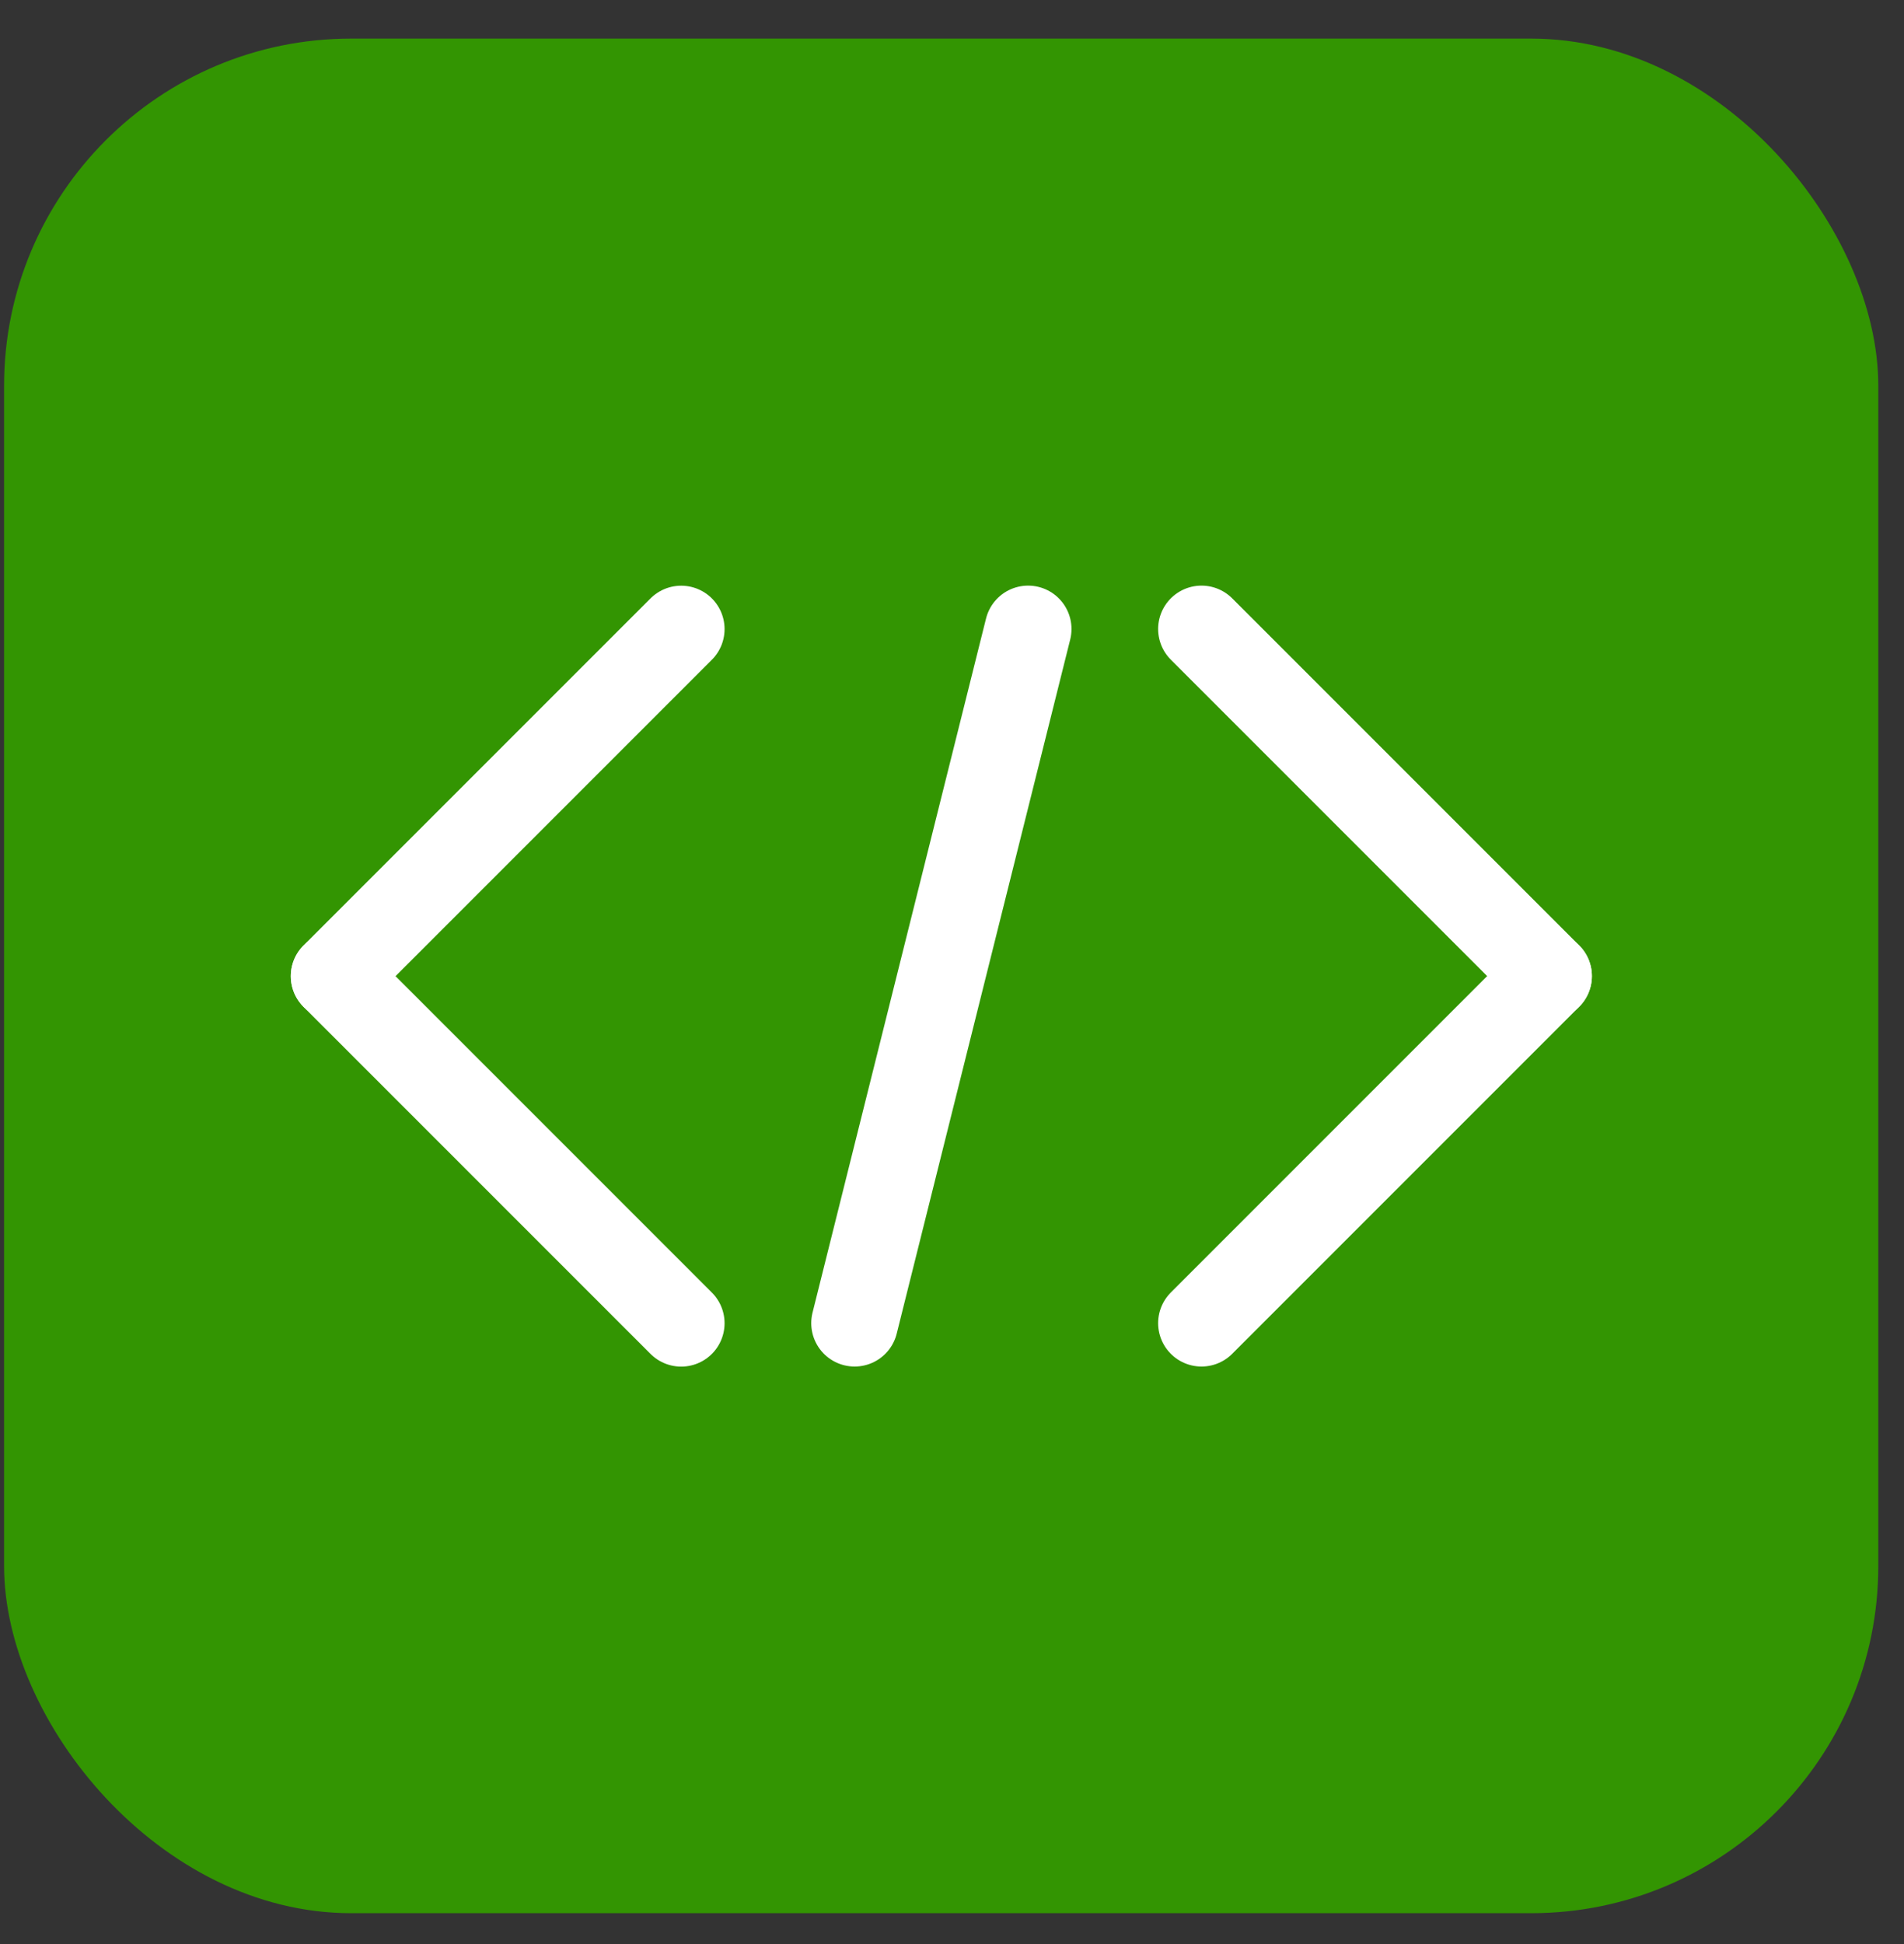
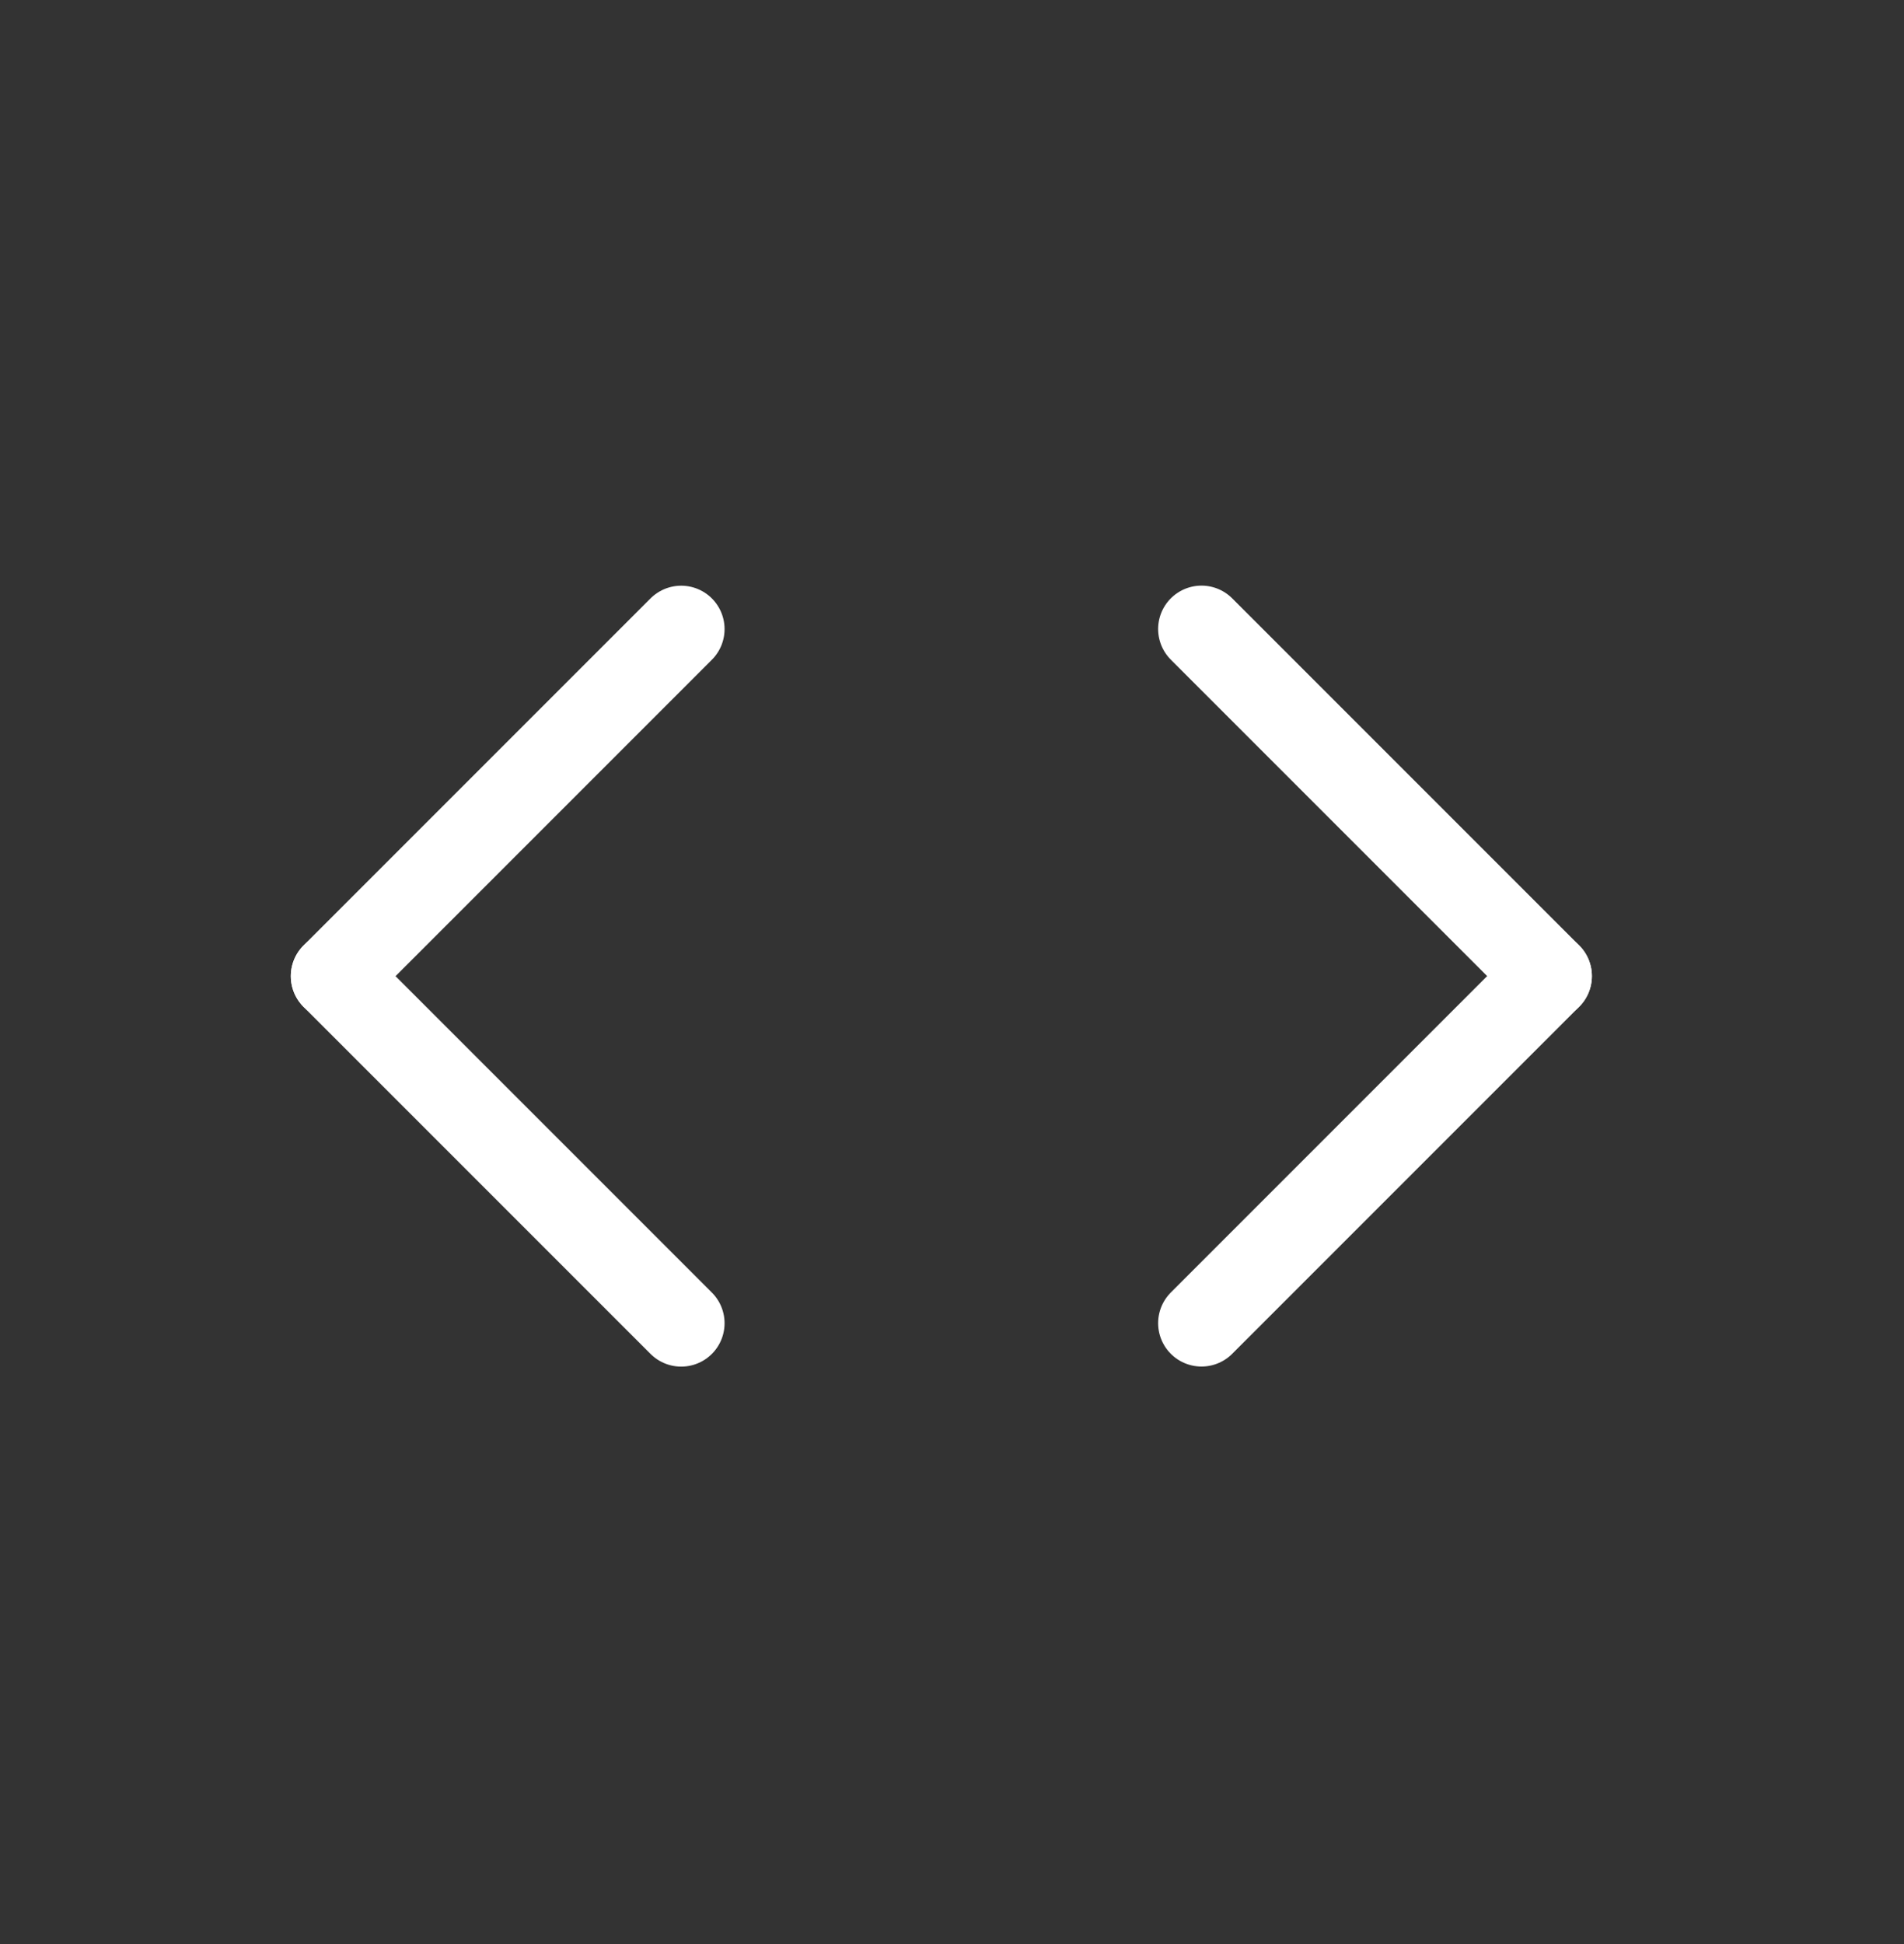
<svg xmlns="http://www.w3.org/2000/svg" width="48" height="49" viewBox="0 0 48 49" fill="none">
  <rect x="0" y="0" width="48" height="49" fill="#333333" stroke="none" />
-   <rect x="0.103" y="0.973" width="47.249" height="47.249" rx="8.75" fill="#339502" />
  <g clip-path="url(#clip0_2309_58203)">
    <g clip-path="url(#clip1_2309_58203)">
      <g clip-path="url(#clip2_2309_58203)">
        <path d="M17.173 15.856L8.425 24.604" stroke="white" stroke-width="2.187" stroke-linecap="round" />
        <path d="M17.173 33.352L8.425 24.604" stroke="white" stroke-width="2.187" stroke-linecap="round" />
        <path d="M30.29 15.854L39.038 24.602" stroke="white" stroke-width="2.187" stroke-linecap="round" />
        <path d="M30.29 33.35L39.038 24.602" stroke="white" stroke-width="2.187" stroke-linecap="round" />
-         <path d="M25.919 15.854L21.545 33.35" stroke="white" stroke-width="2.187" stroke-linecap="round" />
      </g>
    </g>
  </g>
  <defs>
    <clipPath id="clip0_2309_58203">
      <rect width="33.713" height="20.588" fill="white" transform="translate(6.867 14.308)" />
    </clipPath>
    <clipPath id="clip1_2309_58203">
      <rect width="33.713" height="20.588" fill="white" transform="translate(6.867 14.308)" />
    </clipPath>
    <clipPath id="clip2_2309_58203">
      <rect width="33.711" height="20.588" fill="white" transform="translate(6.868 14.308)" />
    </clipPath>
  </defs>
</svg>